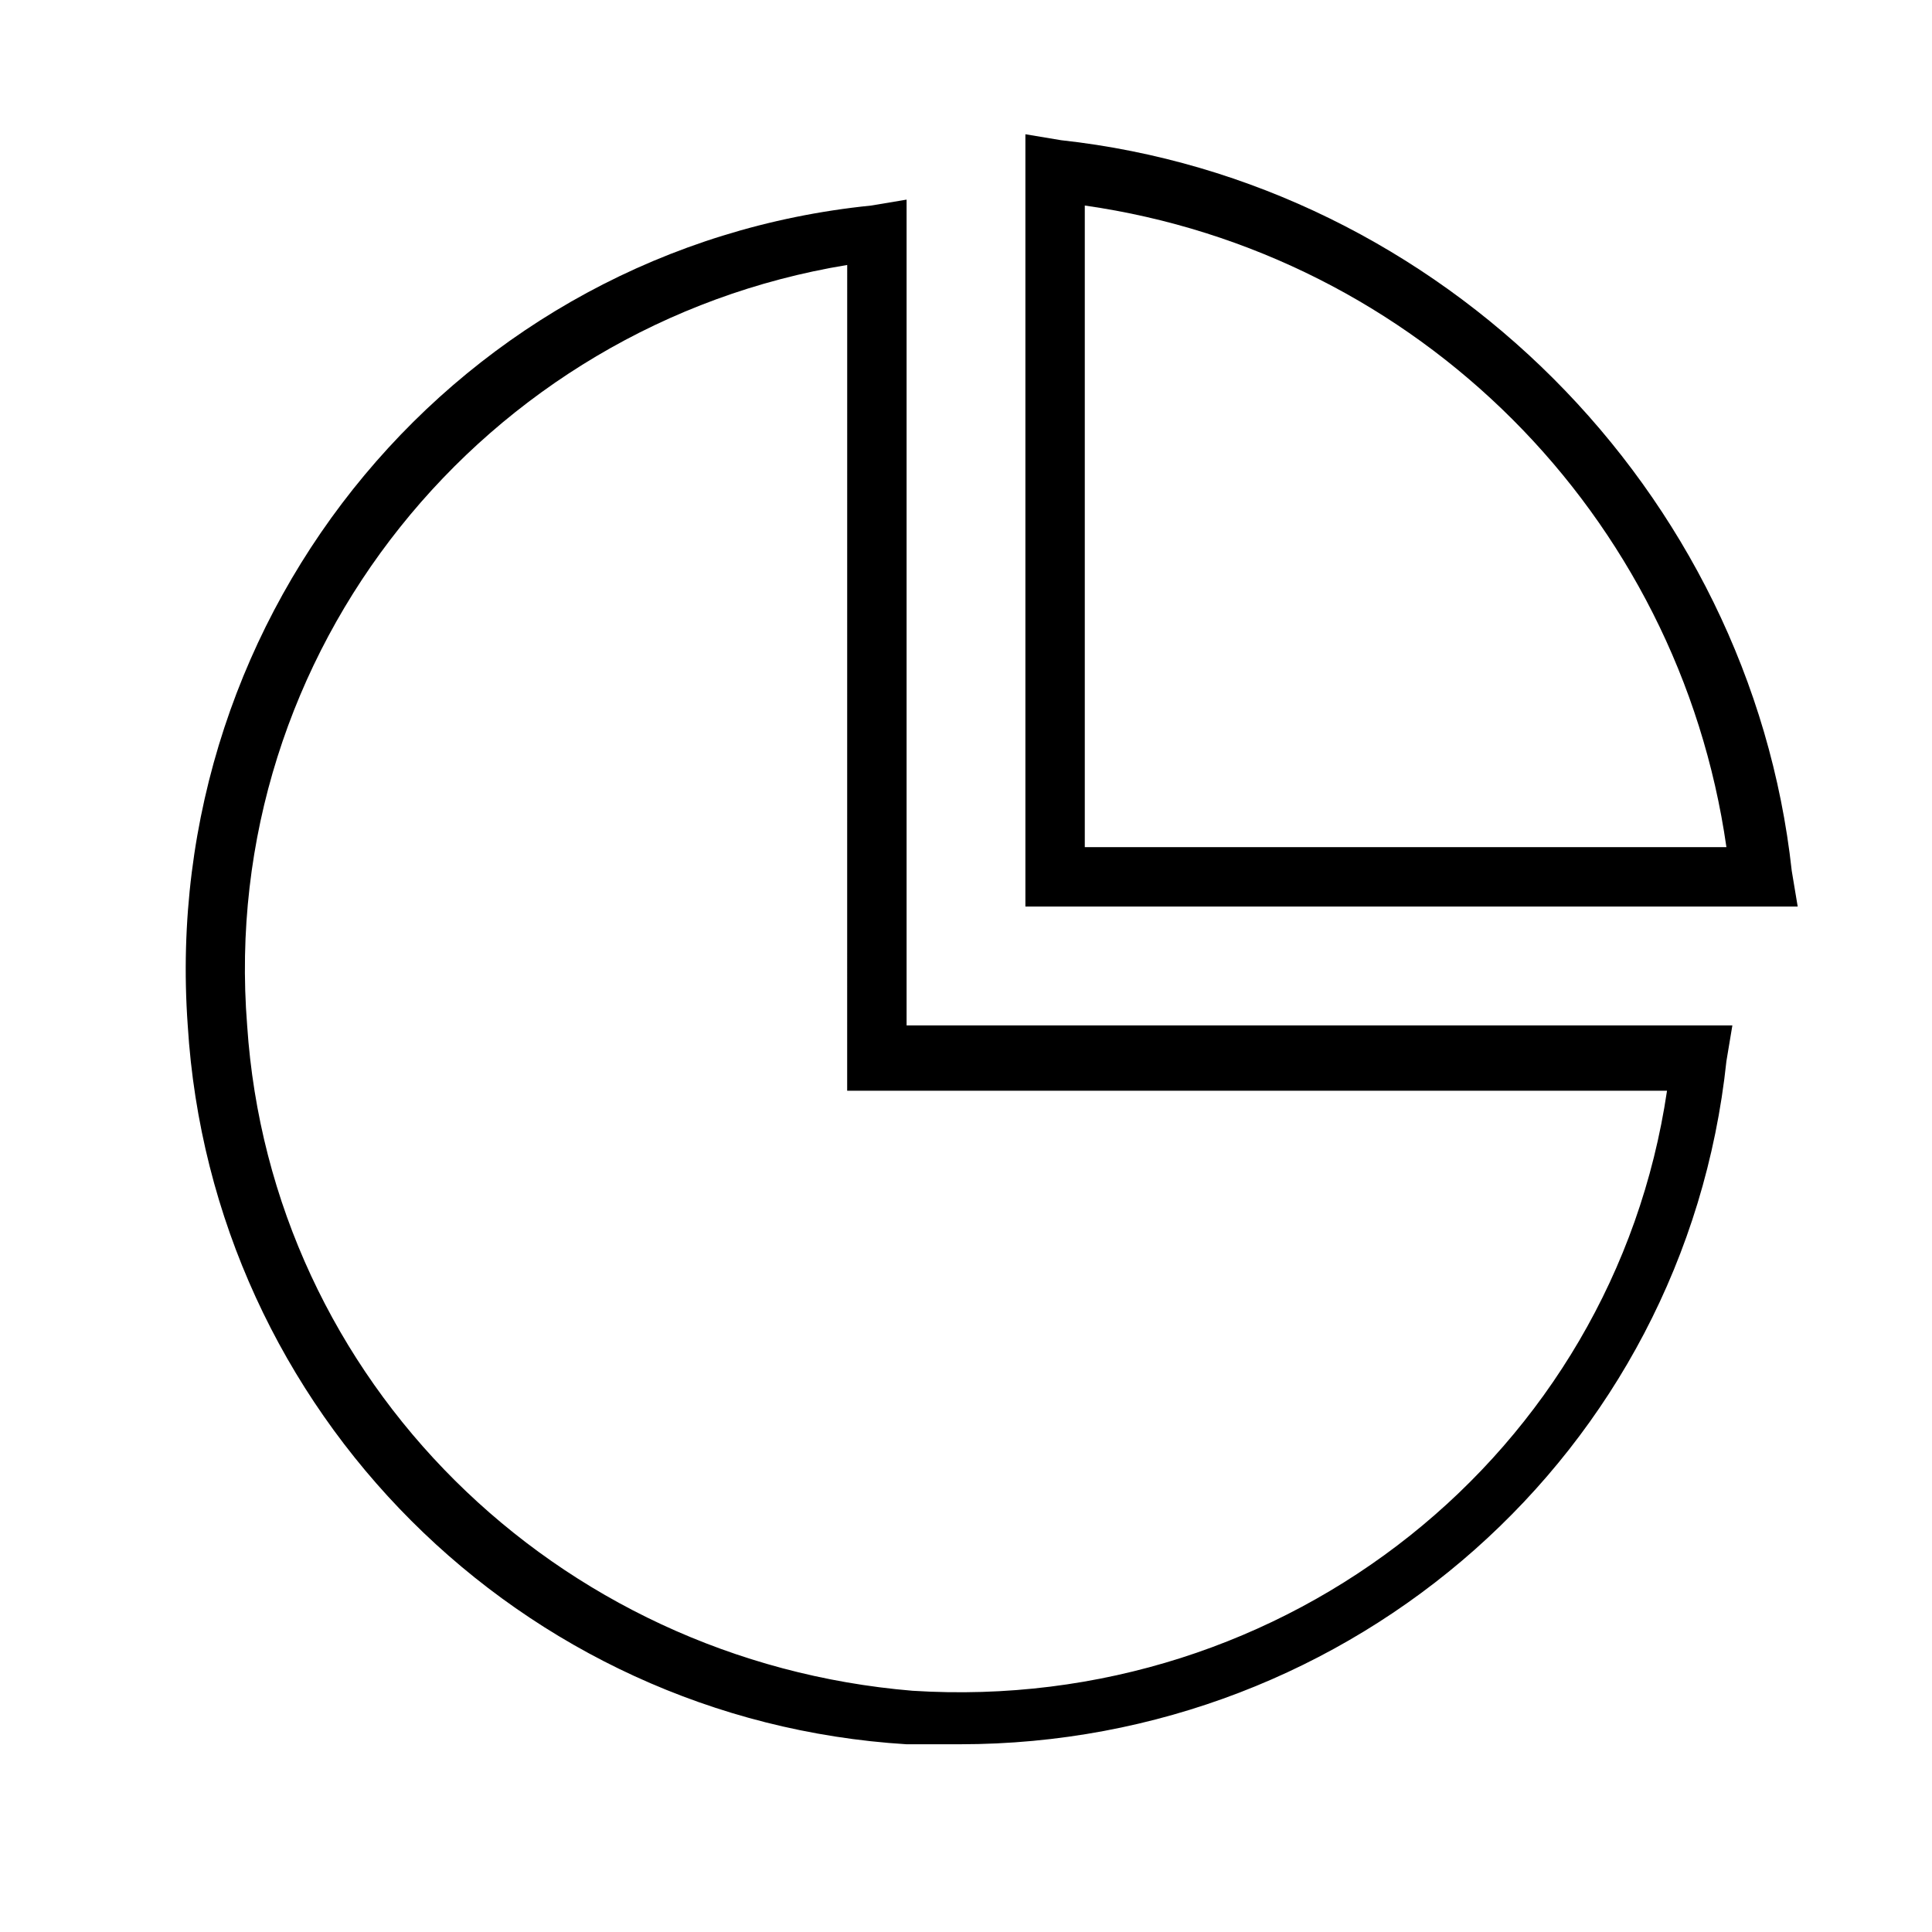
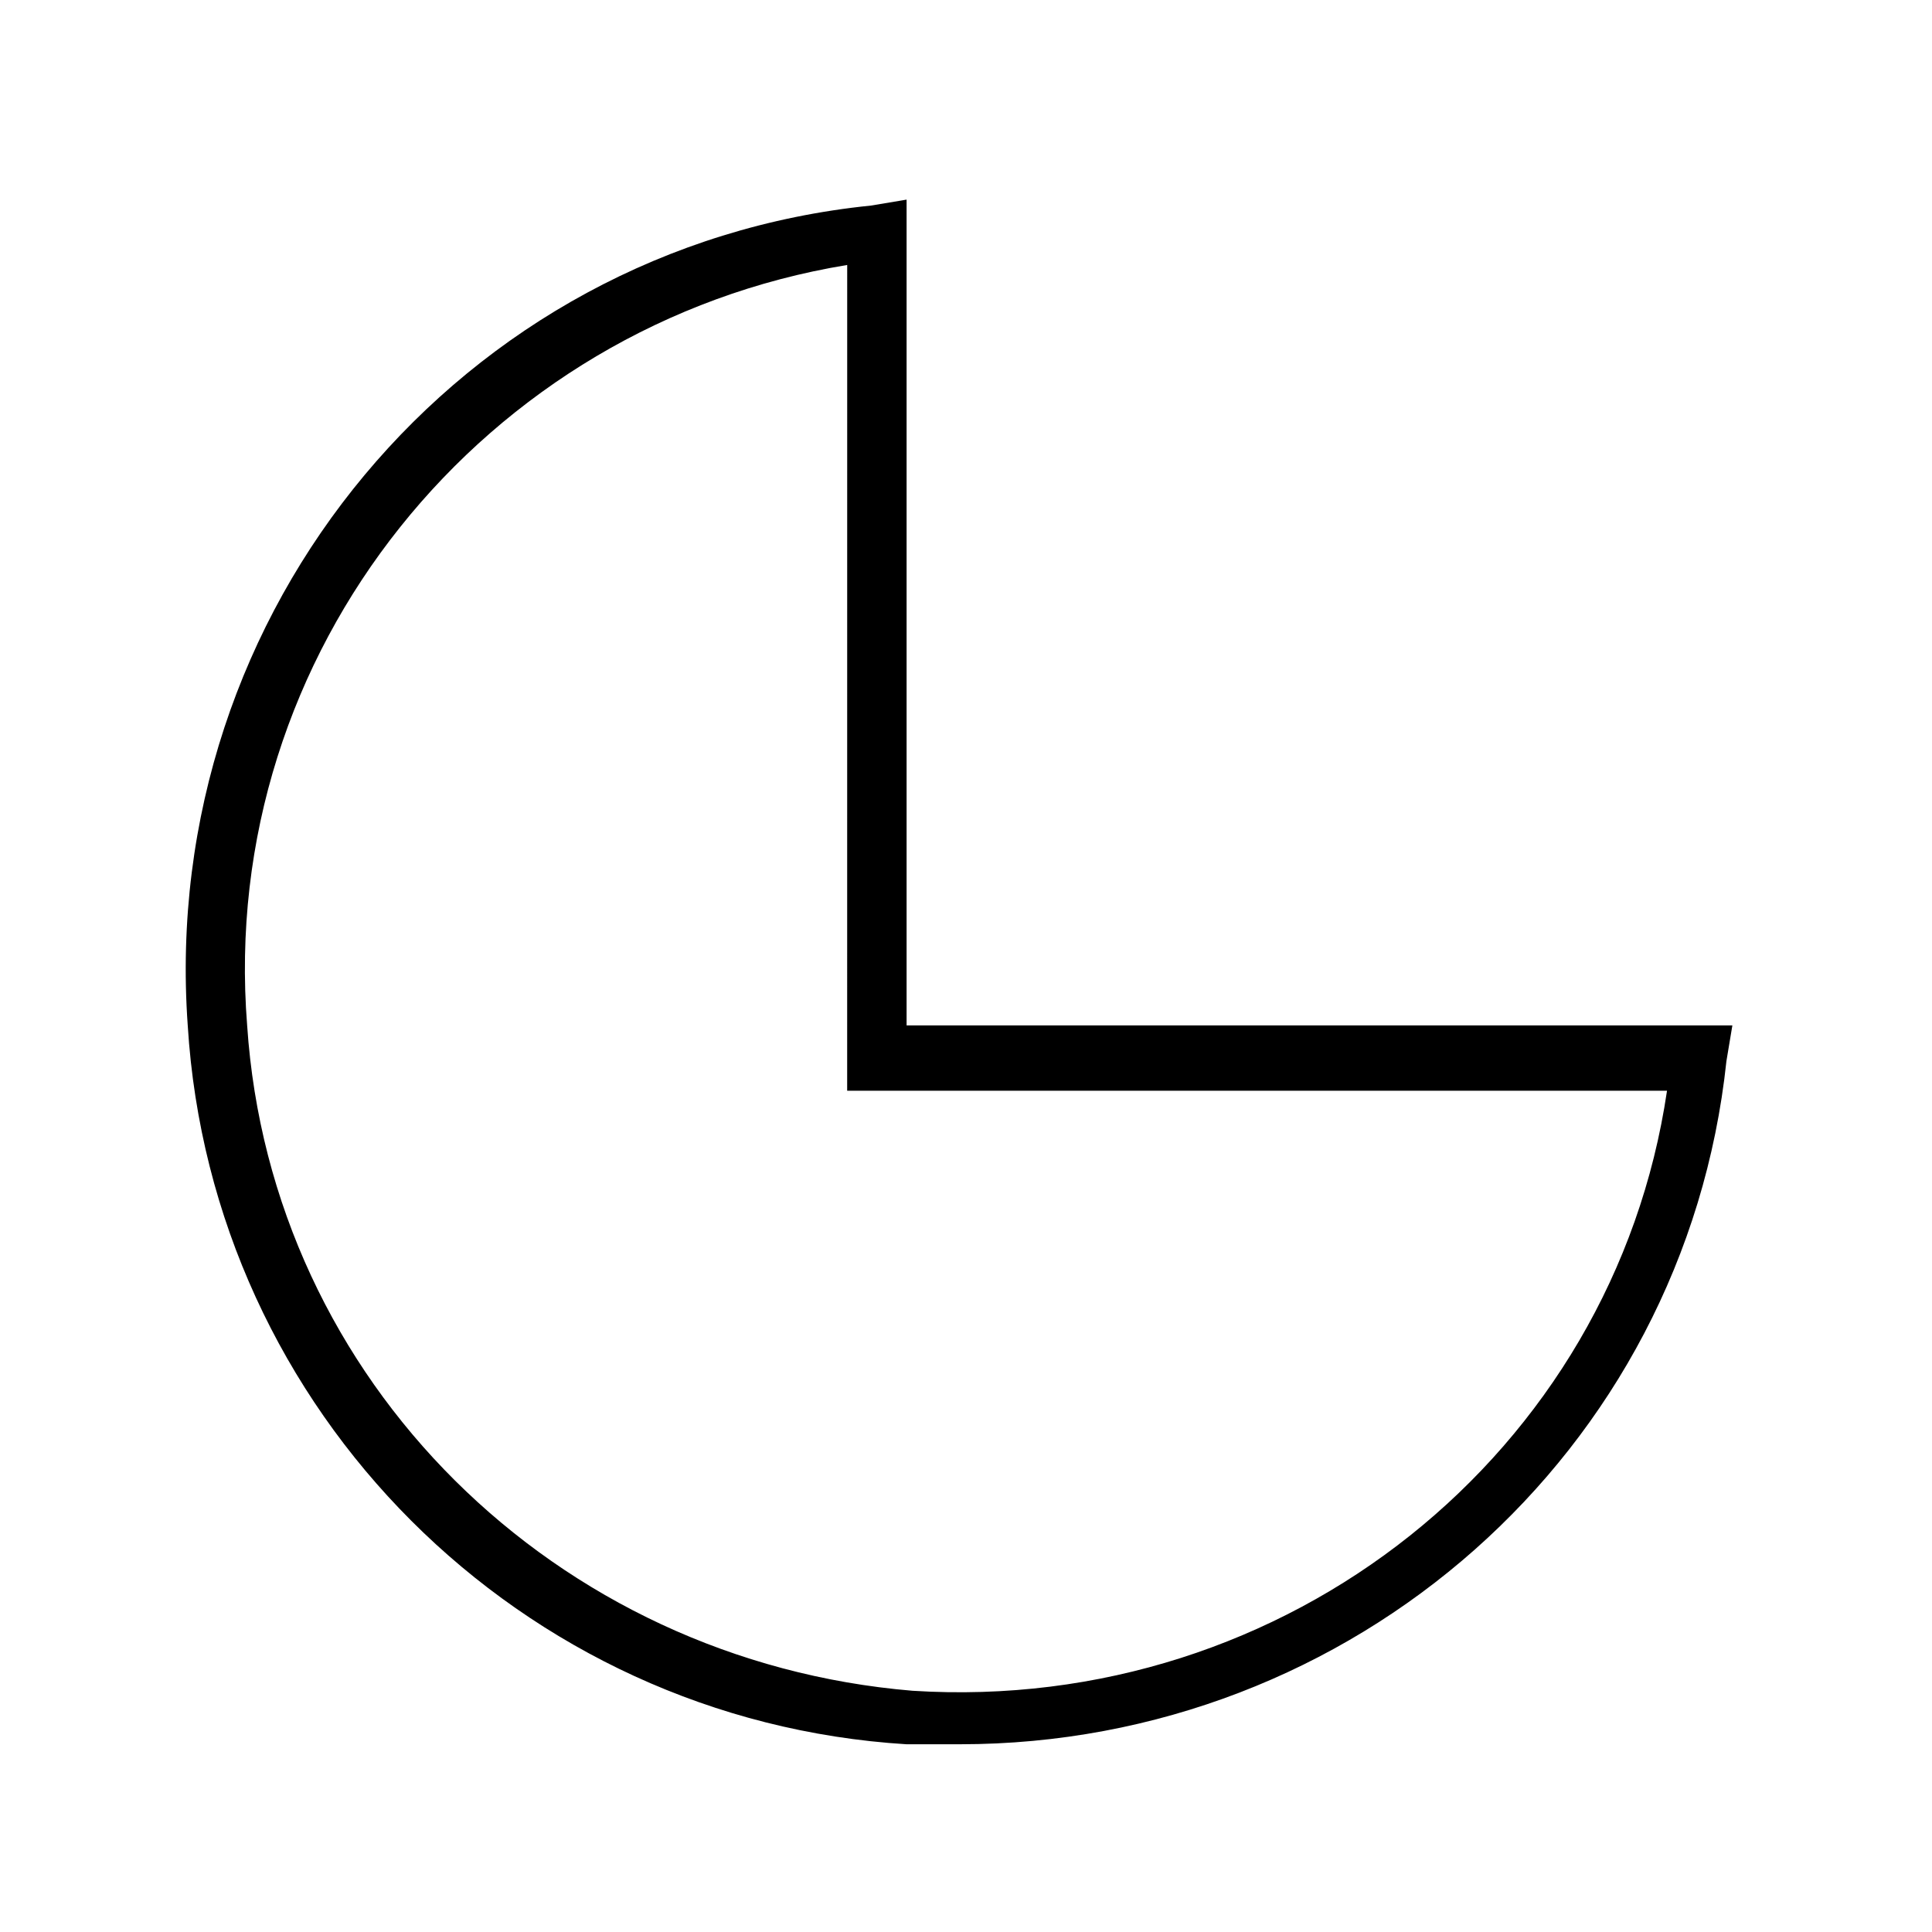
<svg xmlns="http://www.w3.org/2000/svg" fill="#000000" width="800px" height="800px" version="1.1" viewBox="144 144 512 512">
  <g>
-     <path d="m398.43 606.25h-14.168c-102.34-6.297-184.21-88.168-190.51-190.5-7.871-110.21 72.426-206.25 181.06-217.27l9.445-1.578v218.84h218.84l-1.574 9.445c-11.023 103.91-99.188 181.06-203.1 181.06zm-29.914-392.03c-96.039 15.742-166.89 102.34-159.02 201.52 6.297 94.465 81.867 168.46 176.33 176.33 99.188 6.297 185.78-62.977 199.95-159.02l-217.27 0.004z" />
-     <path d="m620.41 384.25h-204.67v-204.67l9.445 1.574c100.76 11.02 182.63 92.891 193.65 193.65zm-188.93-15.742h170.04c-12.598-88.168-81.871-157.44-170.04-170.04z" />
+     <path d="m398.43 606.25h-14.168c-102.34-6.297-184.21-88.168-190.51-190.5-7.871-110.21 72.426-206.25 181.06-217.27l9.445-1.578v218.84h218.84l-1.574 9.445c-11.023 103.91-99.188 181.06-203.1 181.06zm-29.914-392.03c-96.039 15.742-166.89 102.34-159.02 201.52 6.297 94.465 81.867 168.46 176.33 176.33 99.188 6.297 185.78-62.977 199.95-159.02l-217.27 0.004" />
  </g>
</svg>